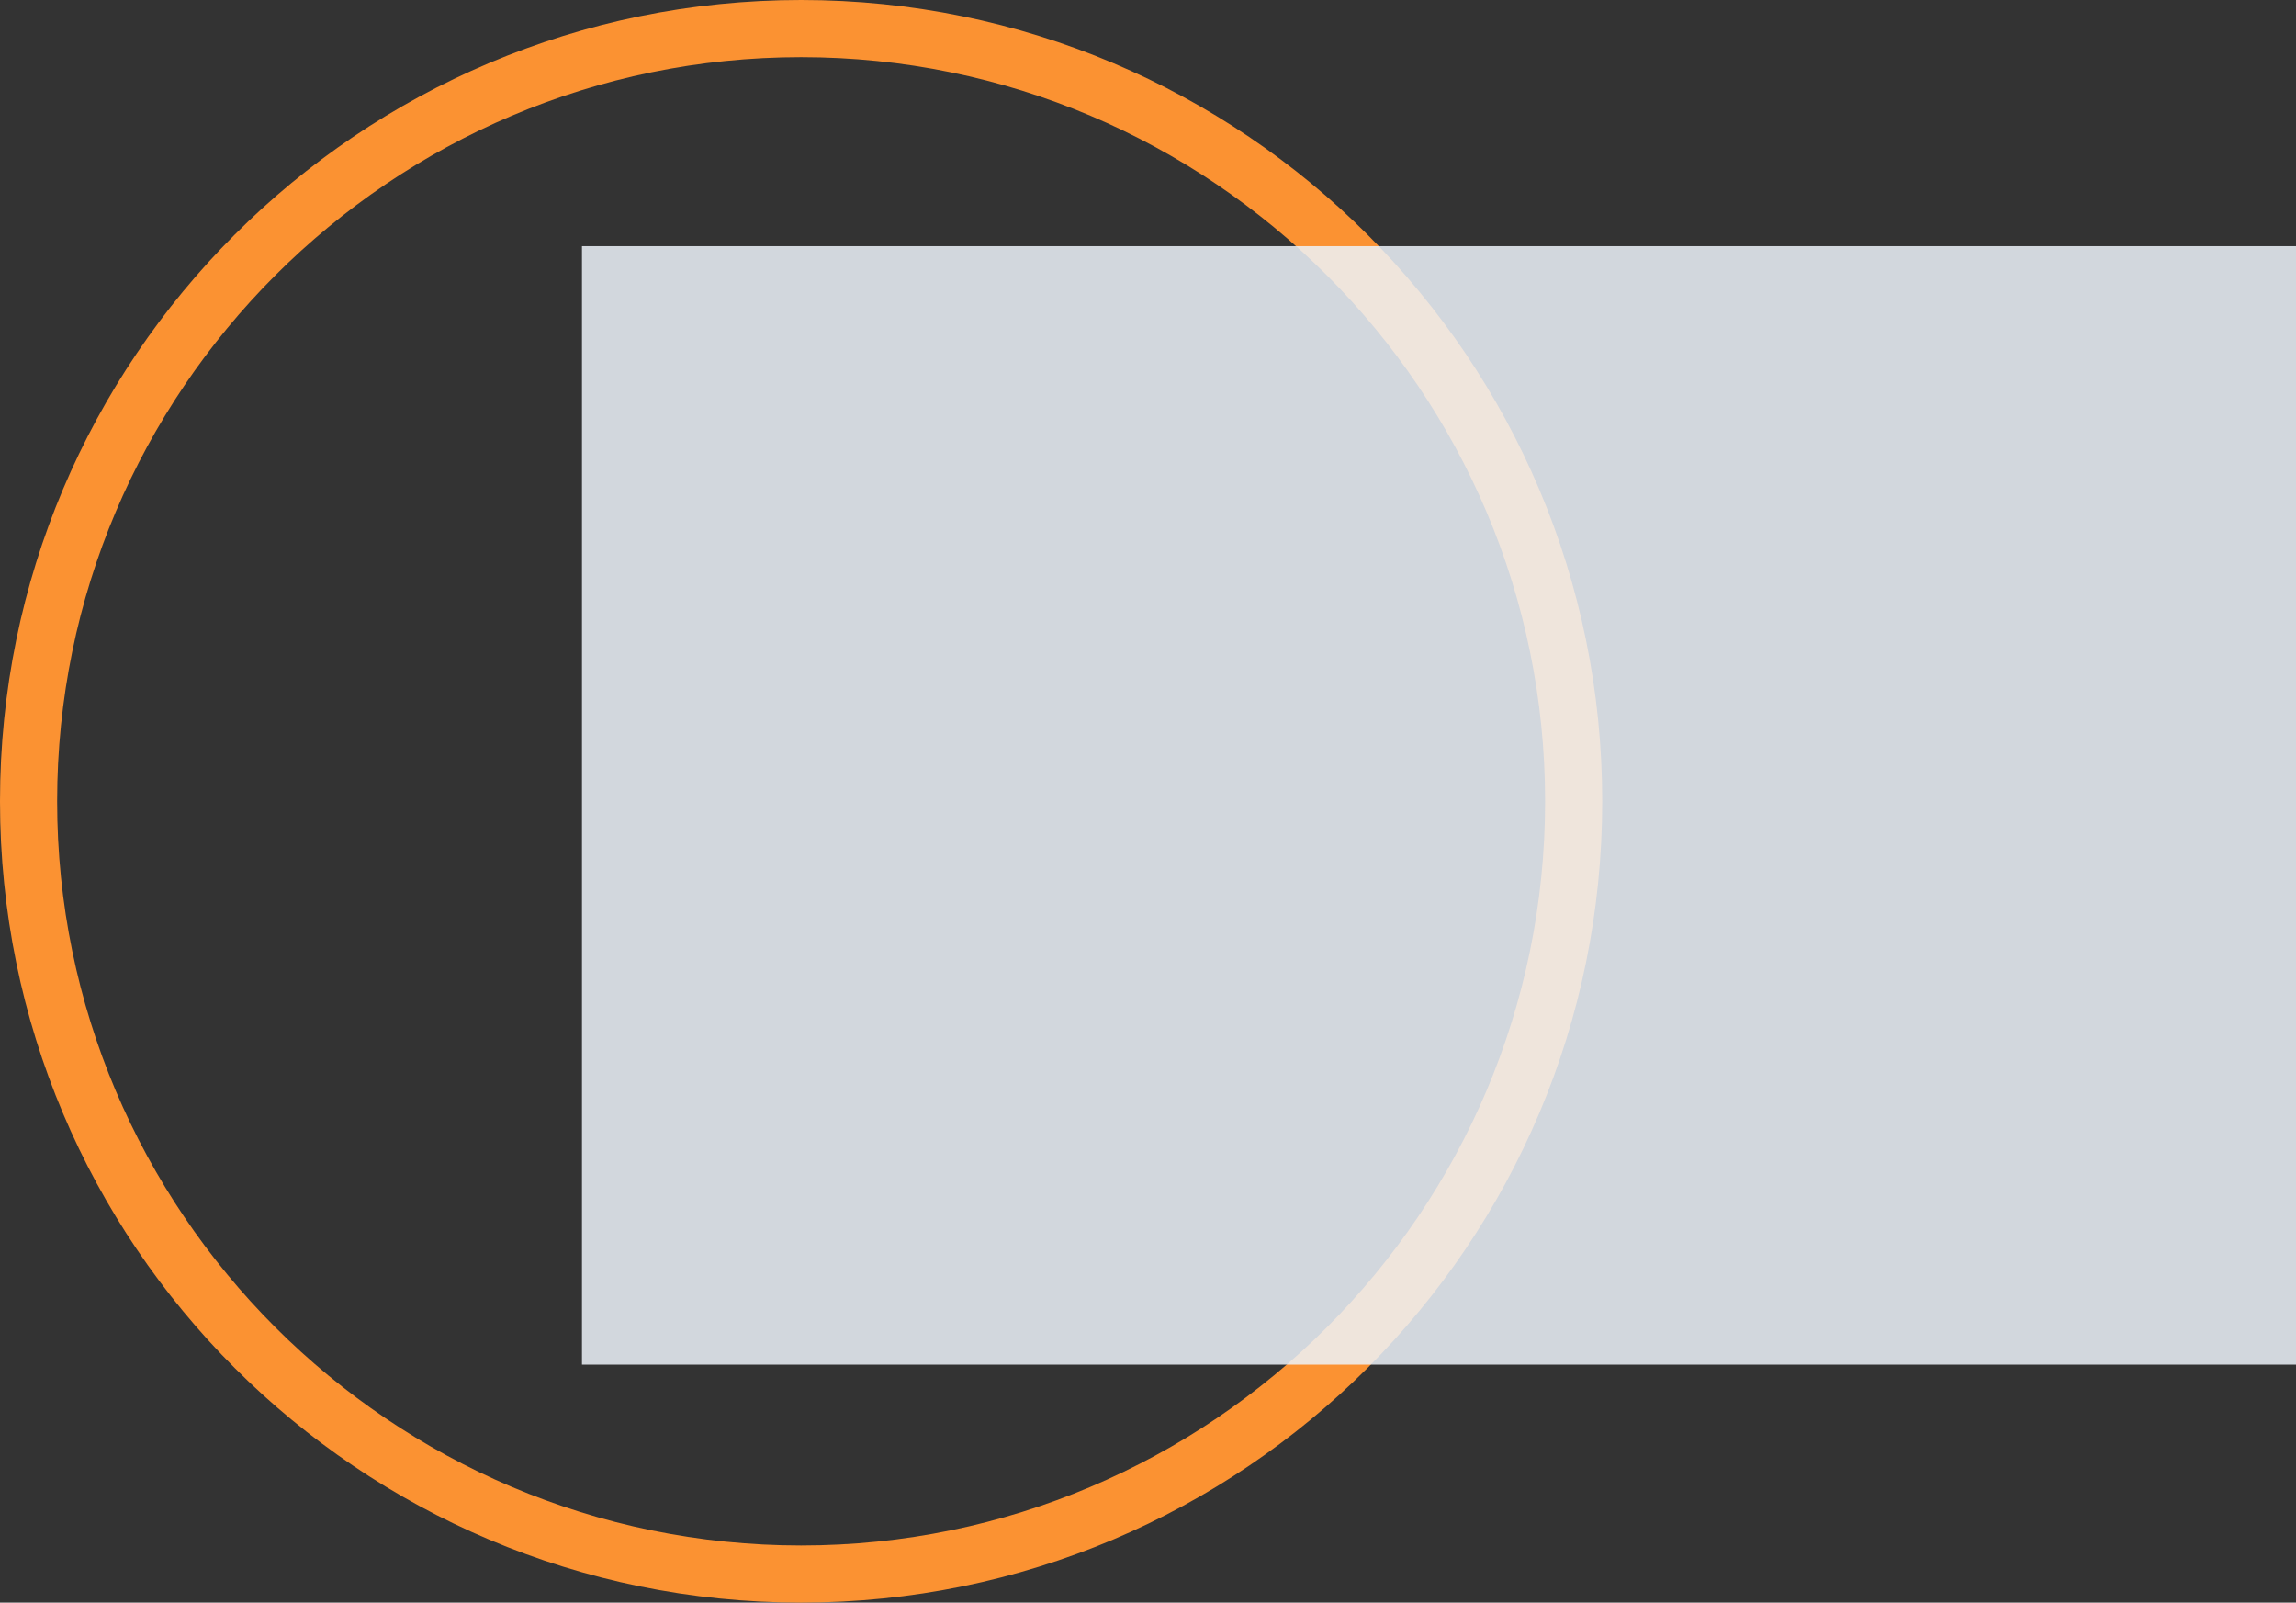
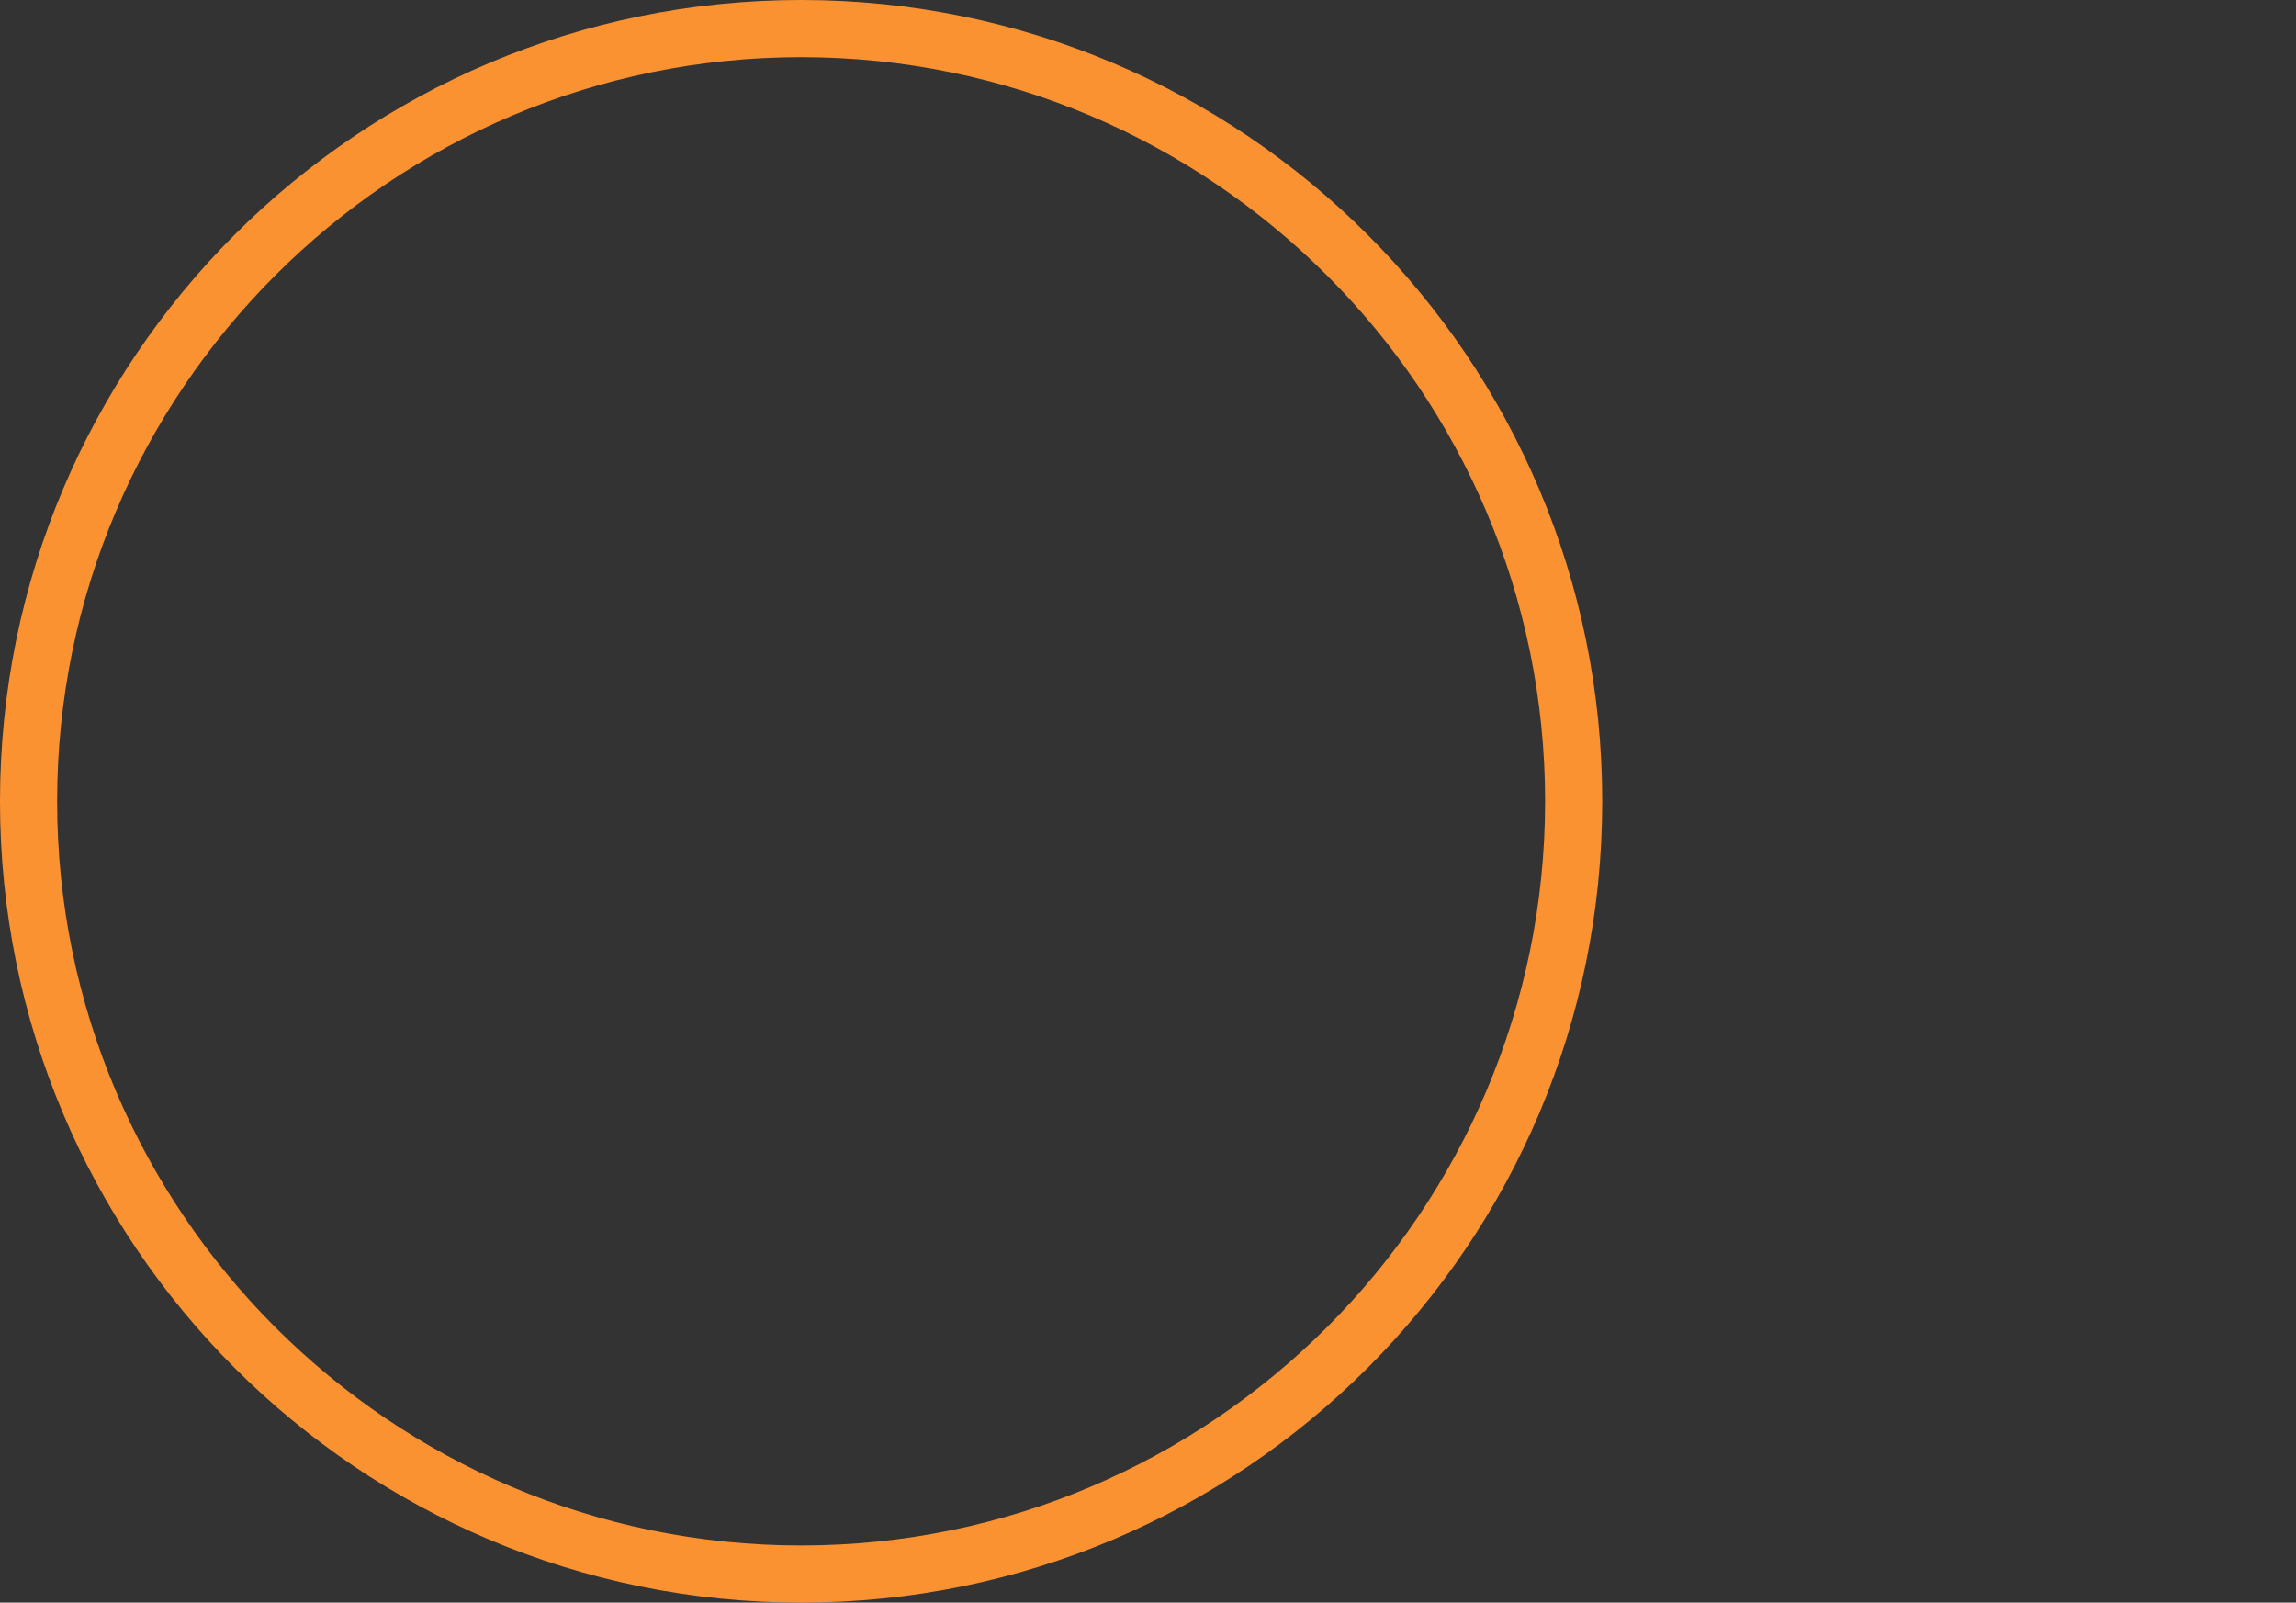
<svg xmlns="http://www.w3.org/2000/svg" width="281.303" height="196.303" viewBox="0 0 281.303 196.303">
  <rect x="0" y="0" width="281.303" height="196.303" fill="#333333" stroke="none" />
  <g id="Group_346" data-name="Group 346" transform="translate(-1303.697 -2868.697)">
    <g id="Path_73" data-name="Path 73" transform="translate(1303.697 2868.697)" fill="none">
-       <path d="M98.151,0A98.151,98.151,0,1,1,0,98.151,98.151,98.151,0,0,1,98.151,0Z" stroke="none" />
      <path d="M 98.151 7 C 47.89 7 7 47.89 7 98.151 C 7 148.412 47.89 189.303 98.151 189.303 C 148.412 189.303 189.303 148.412 189.303 98.151 C 189.303 47.89 148.412 7 98.151 7 M 98.151 0 C 152.359 0 196.303 43.944 196.303 98.151 C 196.303 152.359 152.359 196.303 98.151 196.303 C 43.944 196.303 0 152.359 0 98.151 C 0 43.944 43.944 0 98.151 0 Z" stroke="none" fill="#fb9232" />
    </g>
-     <rect id="Rectangle_1186" data-name="Rectangle 1186" width="210" height="137" transform="translate(1375 2898.849)" fill="#edf3fa" opacity="0.85" />
  </g>
</svg>